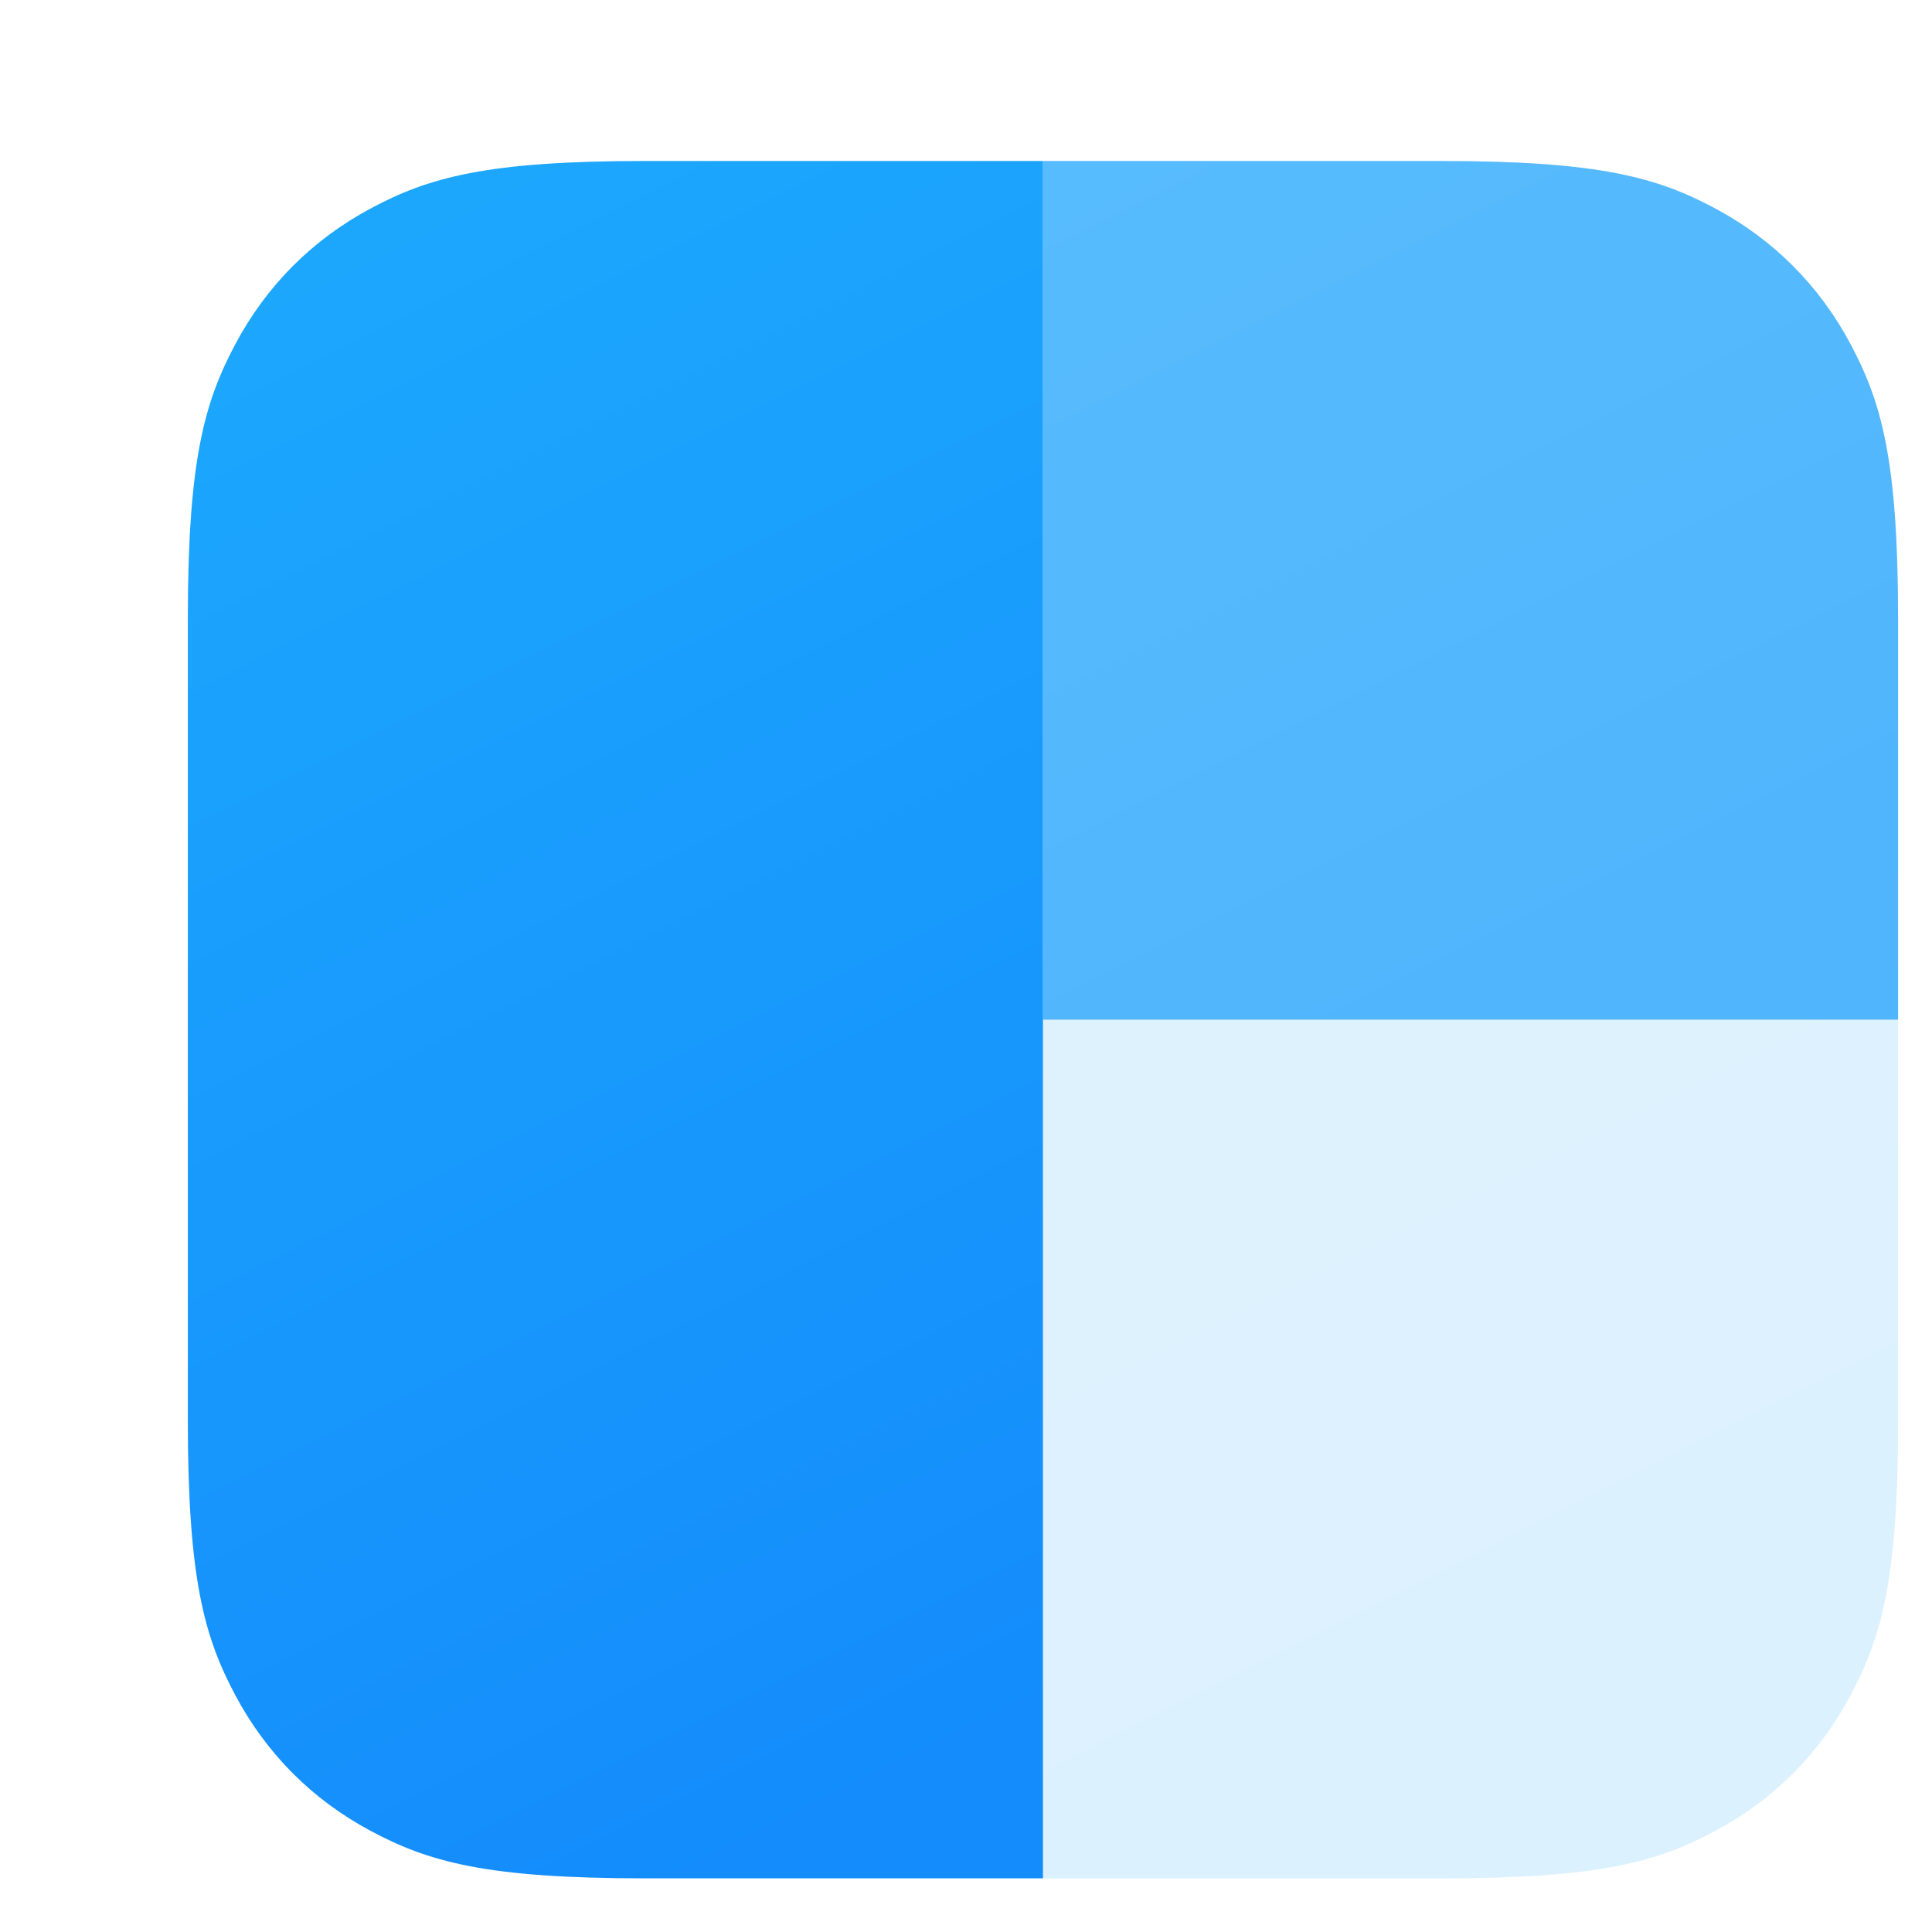
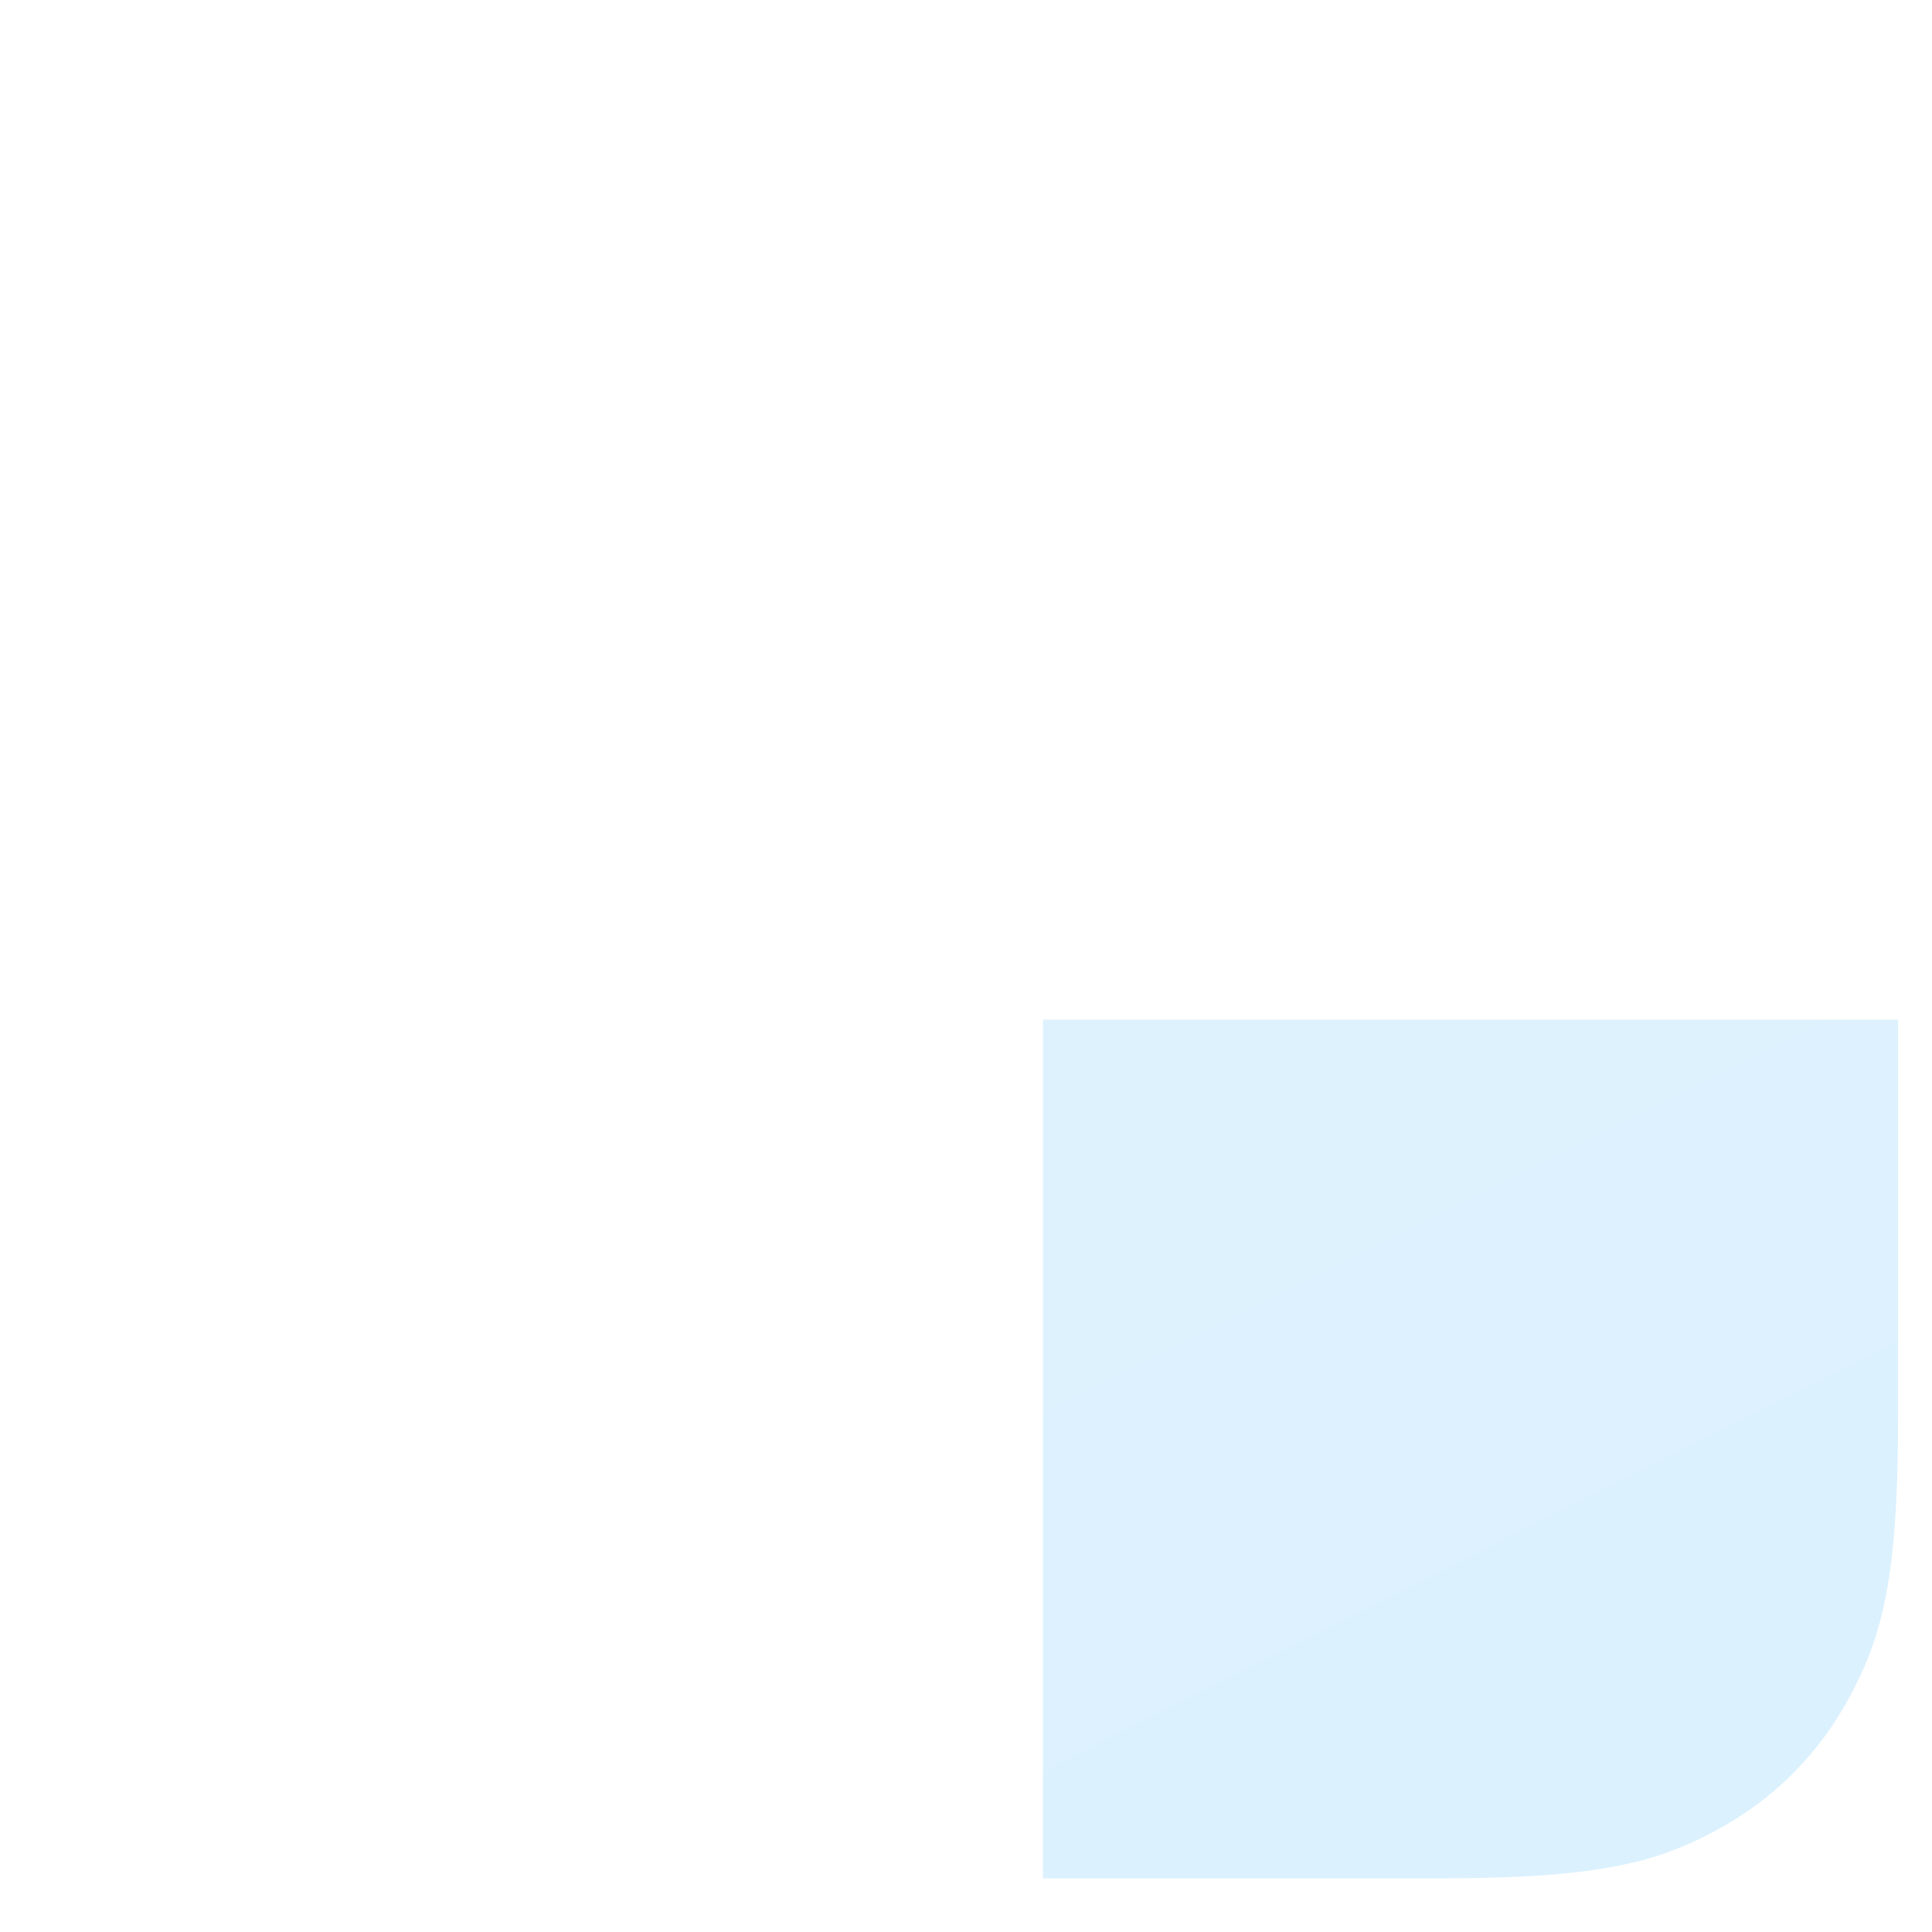
<svg xmlns="http://www.w3.org/2000/svg" width="100" height="100" fill="none" viewBox="0 0 36 36" class="mt-px -ml-1">
  <g id="clearbit-logo">
    <g>
      <g filter="url(#filter1_f_6536_3233)">
-         <path d="M26.857 35H12.011l-.606-.005c-2.507-.041-3.504-.346-4.509-.886-1.082-.581-1.931-1.434-2.51-2.52l-.12-.233c-.482-.978-.746-2.057-.766-4.591L3.5 11.546c0-2.972.308-4.049.887-5.136.579-1.086 1.428-1.939 2.51-2.52l.232-.12c.974-.484 2.048-.749 4.572-.769l15.156-.001c2.959 0 4.033.309 5.114.89 1.082.581 1.931 1.434 2.51 2.52l.12.233c.482.978.746 2.056.766 4.591l.001 15.219-.005.609c-.041 2.517-.345 3.518-.882 4.527-.579 1.086-1.428 1.939-2.51 2.52l-.232.12C30.727 34.733 29.605 35 26.857 35Z" fill="#C4D3E0" fill-opacity="0.2" />
-       </g>
+         </g>
      <path d="M35.368 19v7.454c0 2.972-.308 4.049-.887 5.136-.579 1.087-1.428 1.939-2.51 2.52-1.082.581-2.155.89-5.114.89h-7.423V19h15.934Z" fill="url(#paint0_linear_6536_3233)" />
-       <path d="M19.434 3h7.423c2.959 0 4.033.309 5.114.89 1.082.581 1.931 1.434 2.51 2.52.579 1.086.887 2.164.887 5.136v7.454h-15.934V3Z" fill="url(#paint1_linear_6536_3233)" />
-       <path d="M12.011 3h7.423V35h-7.423c-2.959 0-4.033-.309-5.115-.89-1.082-.581-1.931-1.434-2.51-2.52C3.808 30.503 3.5 29.425 3.5 26.454V11.546c0-2.972.308-4.049.887-5.136.579-1.086 1.428-1.939 2.51-2.52 1.082-.581 2.155-.89 5.115-.89Z" fill="url(#paint2_linear_6536_3233)" />
    </g>
    <defs>
      <linearGradient id="paint0_linear_6536_3233" x1="27.401" y1="19" x2="35.42" y2="34.974" gradientUnits="userSpaceOnUse">
        <stop stop-color="#DEF2FE" />
        <stop offset="1" stop-color="#DBF1FE" />
      </linearGradient>
      <linearGradient id="paint1_linear_6536_3233" x1="19.434" y1="3" x2="27.453" y2="18.973" gradientUnits="userSpaceOnUse">
        <stop stop-color="#57BCFD" />
        <stop offset="1" stop-color="#51B5FD" />
      </linearGradient>
      <linearGradient id="paint2_linear_6536_3233" x1="9.475" y1="3" x2="23.109" y2="30.155" gradientUnits="userSpaceOnUse">
        <stop stop-color="#1CA7FD" />
        <stop offset="1" stop-color="#148CFC" />
      </linearGradient>
      <filter id="filter1_f_6536_3233" x="0.786" y="0.286" width="37.296" height="37.428" filterUnits="userSpaceOnUse" color-interpolation-filters="sRGB">
        <feFlood flood-opacity="0" result="BackgroundImageFix" />
        <feGaussianBlur stdDeviation="1.357" result="effect1_foregroundBlur_6536_3233" />
      </filter>
    </defs>
  </g>
</svg>